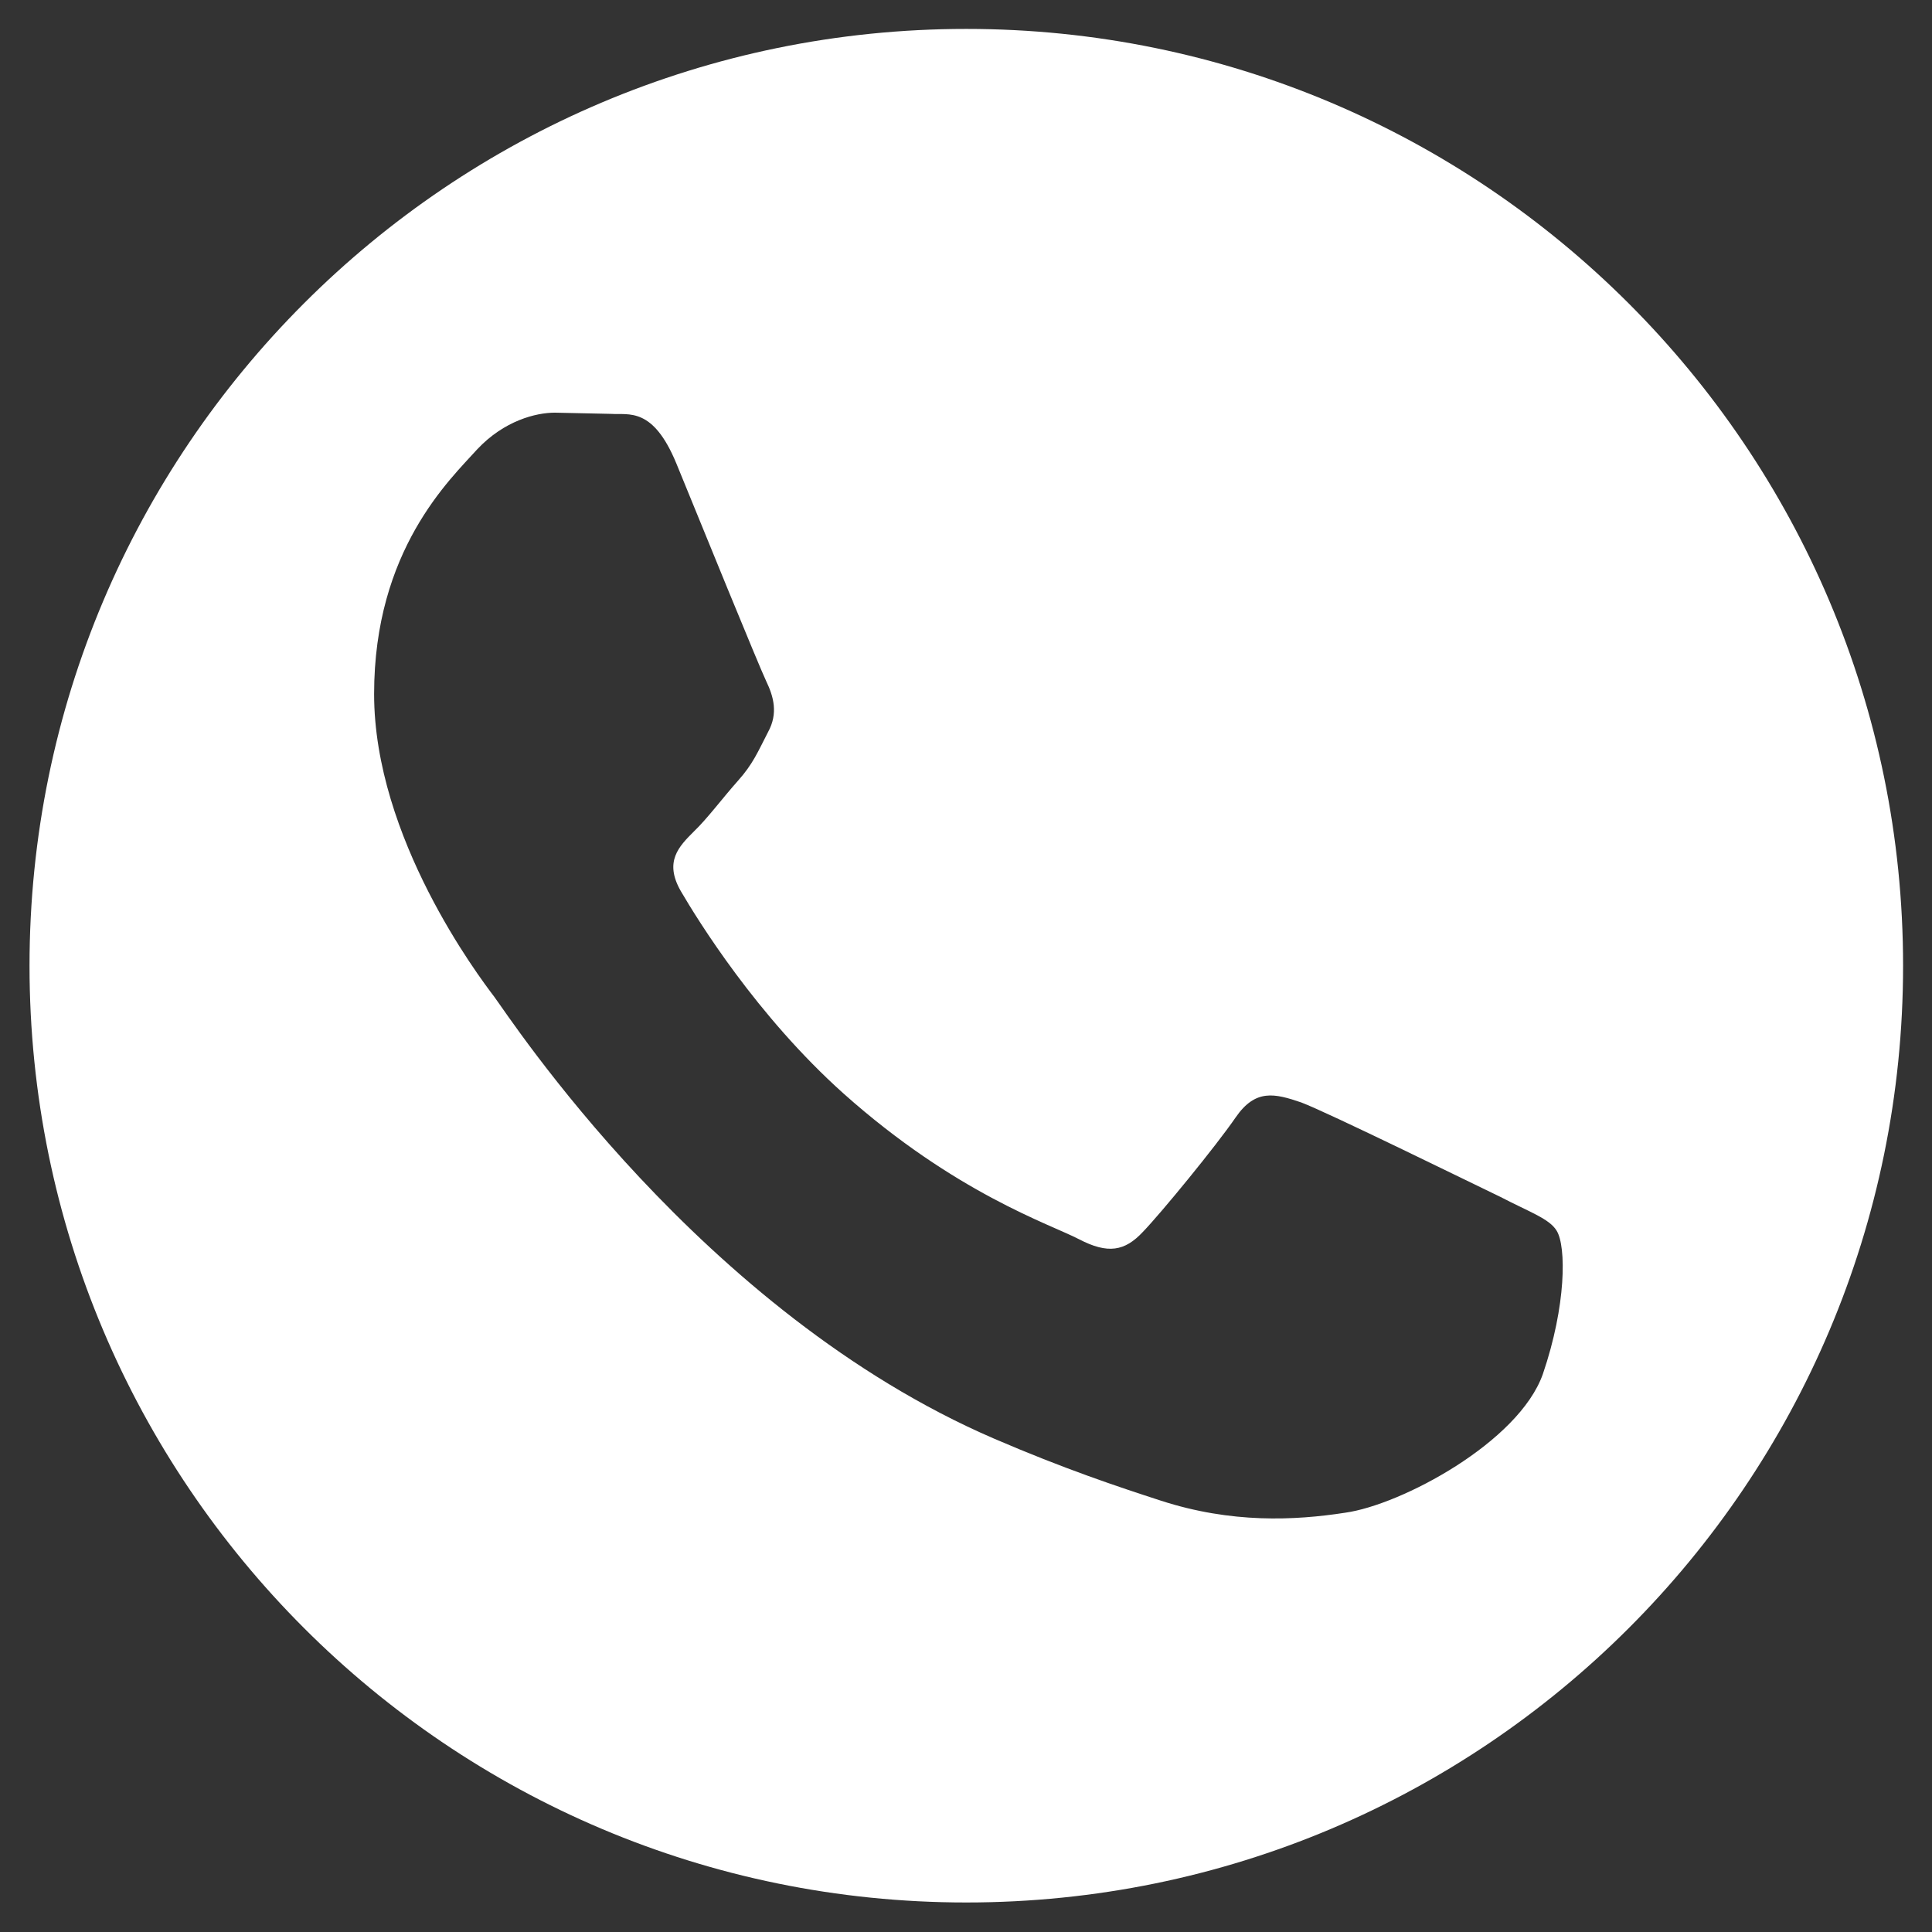
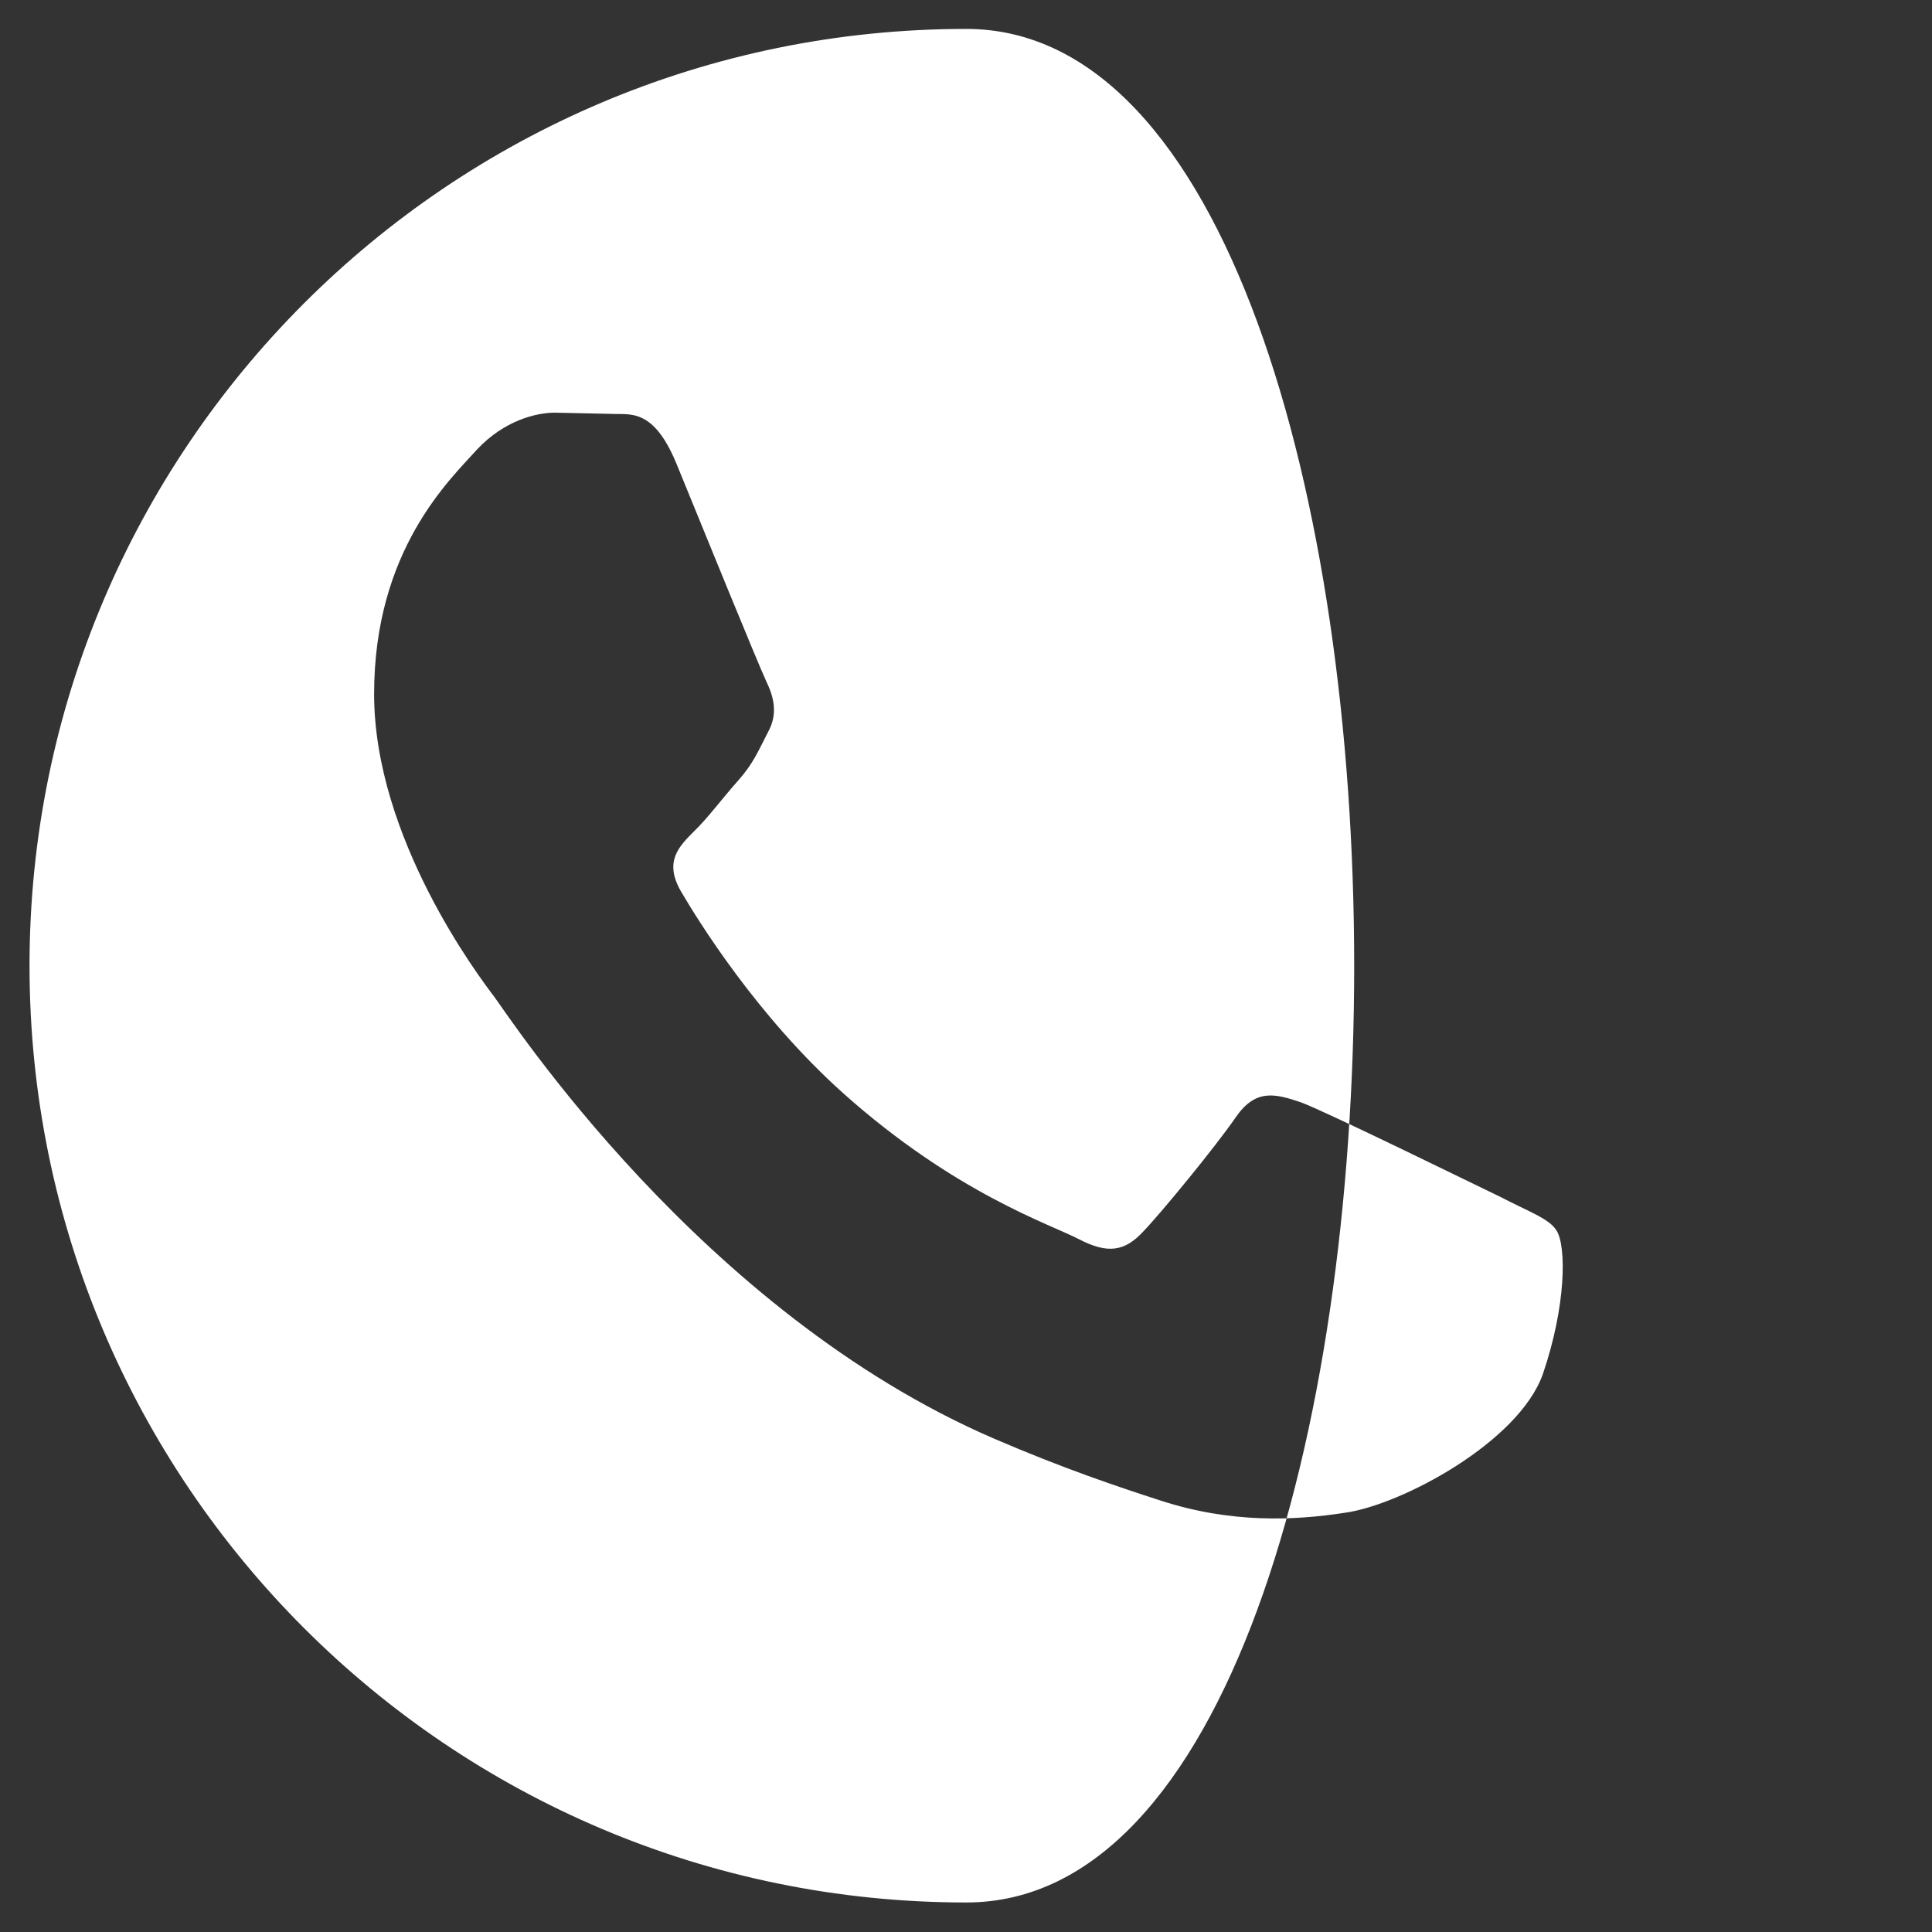
<svg xmlns="http://www.w3.org/2000/svg" version="1.1" id="behance" x="0px" y="0px" viewBox="0 0 320.7 320.7" style="enable-background:new 0 0 320.7 320.7;" xml:space="preserve">
  <rect x="0" y="0" width="320.7" height="320.7" fill="#333333" stroke="none" />
  <style type="text/css">
	.st0{fill:#FFFFFF;}
</style>
-   <path class="st0" d="M160.4,4.8C74.5,4.8,4.9,74.5,4.9,160.3s69.6,155.5,155.5,155.5s155.5-69.6,155.5-155.5S246.2,4.8,160.4,4.8z   M256.1,228.1c-4,11.3-23.5,21.7-32.8,23c-8.4,1.3-18.9,1.8-30.6-2c-7.1-2.3-16.1-5.3-27.7-10.3c-48.7-21-80.5-70.1-83-73.4  s-19.9-26.3-19.9-50.2s12.6-35.6,17.1-40.6c4.5-4.8,9.8-6.1,12.9-6.1l9.3,0.2c3,0.2,7-1.2,10.9,8.3c4,9.8,13.7,33.6,14.9,36.1  c1.2,2.5,2,5.3,0.3,8.4c-1.7,3.3-2.5,5.3-5,8.1c-2.5,2.8-5.1,6.3-7.3,8.4c-2.5,2.5-5,5-2.2,9.9c2.8,4.8,12.6,20.7,27,33.6  c18.6,16.6,34.3,21.7,39.1,24.2s7.6,2,10.6-1.2c3-3.1,12.1-14.2,15.4-19c3.3-4.8,6.5-4,10.9-2.5c4.5,1.7,28.3,13.4,33.1,15.7  c4.8,2.5,8.1,3.6,9.3,5.6C260,206.9,260,216.7,256.1,228.1z" />
+   <path class="st0" d="M160.4,4.8C74.5,4.8,4.9,74.5,4.9,160.3s69.6,155.5,155.5,155.5S246.2,4.8,160.4,4.8z   M256.1,228.1c-4,11.3-23.5,21.7-32.8,23c-8.4,1.3-18.9,1.8-30.6-2c-7.1-2.3-16.1-5.3-27.7-10.3c-48.7-21-80.5-70.1-83-73.4  s-19.9-26.3-19.9-50.2s12.6-35.6,17.1-40.6c4.5-4.8,9.8-6.1,12.9-6.1l9.3,0.2c3,0.2,7-1.2,10.9,8.3c4,9.8,13.7,33.6,14.9,36.1  c1.2,2.5,2,5.3,0.3,8.4c-1.7,3.3-2.5,5.3-5,8.1c-2.5,2.8-5.1,6.3-7.3,8.4c-2.5,2.5-5,5-2.2,9.9c2.8,4.8,12.6,20.7,27,33.6  c18.6,16.6,34.3,21.7,39.1,24.2s7.6,2,10.6-1.2c3-3.1,12.1-14.2,15.4-19c3.3-4.8,6.5-4,10.9-2.5c4.5,1.7,28.3,13.4,33.1,15.7  c4.8,2.5,8.1,3.6,9.3,5.6C260,206.9,260,216.7,256.1,228.1z" />
</svg>